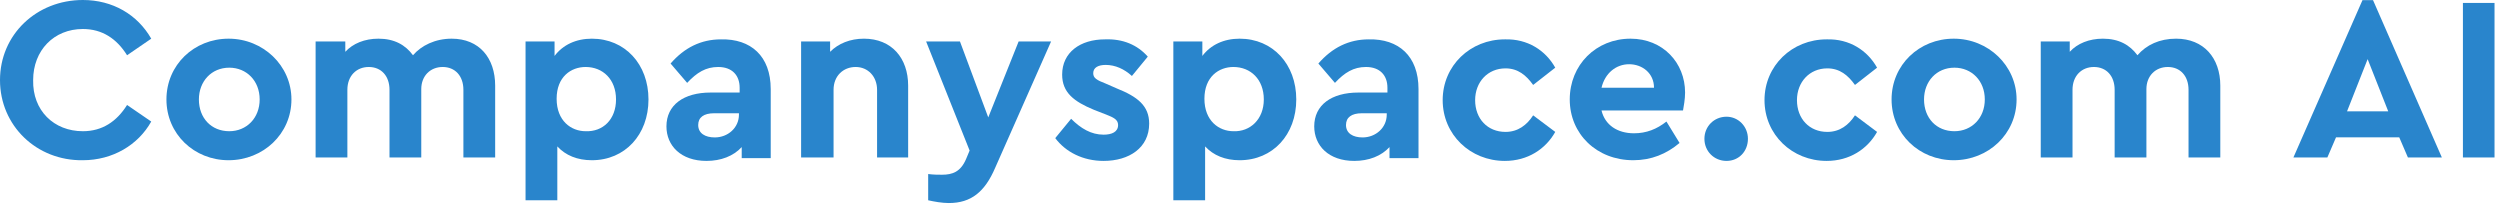
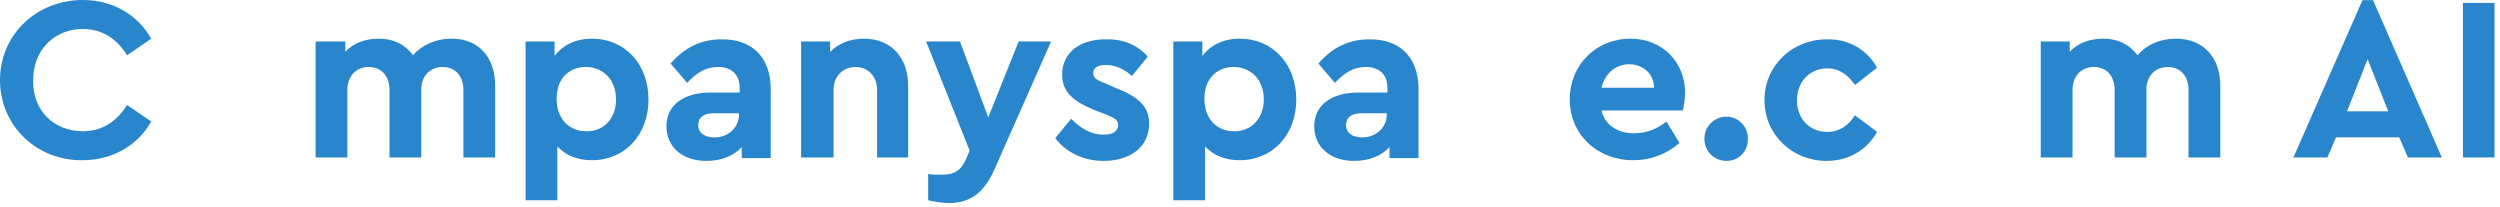
<svg xmlns="http://www.w3.org/2000/svg" width="362px" height="30px" viewBox="0 0 362 30" version="1.1">
  <title>companyspacecom-logo-362x30</title>
  <desc>Created with Sketch.</desc>
  <g id="Page-1" stroke="none" stroke-width="1" fill="none" fill-rule="evenodd">
    <g id="Logos-with-AI" transform="translate(-212, -413)" fill="#2985CC" fill-rule="nonzero">
      <g id="companyspacecom-logo-362x30" transform="translate(212, 413)">
        <path d="M21.9,5.6 L18.4,8 C16.9,5.6 14.8,4.2 12,4.2 C7.8,4.2 4.8,7.3 4.8,11.6 C4.7,16 7.8,19 12,19 C14.8,19 16.9,17.6 18.4,15.2 L21.9,17.6 C20,21 16.3,23.2 12,23.2 C5.3,23.3 0,18.2 0,11.6 C0,5 5.3,0 12,0 C16.3,0 19.9,2.1 21.9,5.6 Z" id="Path" />
-         <path d="M42.2,14.4 C42.2,19.4 38.1,23.2 33.1,23.2 C28.1,23.2 24.1,19.4 24.1,14.4 C24.1,9.4 28.1,5.6 33.1,5.6 C38.1,5.6 42.2,9.5 42.2,14.4 Z M28.8,14.4 C28.8,17.1 30.6,19 33.2,19 C35.7,19 37.6,17.1 37.6,14.4 C37.6,11.7 35.7,9.8 33.2,9.8 C30.6,9.8 28.8,11.8 28.8,14.4 Z" id="Shape" />
        <path d="M71.7,12.4 L71.7,22.8 L67.1,22.8 L67.1,13 C67.1,11 65.9,9.7 64.1,9.7 C62.3,9.7 61,11 61,12.9 L61,22.8 L56.4,22.8 L56.4,13 C56.4,11 55.2,9.7 53.4,9.7 C51.6,9.7 50.3,11 50.3,13 L50.3,22.8 L45.7,22.8 L45.7,6 L50,6 L50,7.5 C51.1,6.3 52.8,5.6 54.8,5.6 C57.1,5.6 58.7,6.5 59.8,8 C61,6.6 63,5.6 65.4,5.6 C69.4,5.6 71.7,8.4 71.7,12.4 Z" id="Path" />
        <path d="M93.9,14.4 C93.9,19.5 90.5,23.2 85.7,23.2 C83.6,23.2 81.9,22.5 80.7,21.2 L80.7,29 L76.1,29 L76.1,6 L80.3,6 L80.3,8.1 C81.5,6.5 83.4,5.6 85.7,5.6 C90.5,5.6 93.9,9.3 93.9,14.4 Z M89.2,14.4 C89.2,11.5 87.3,9.7 84.8,9.7 C82.7,9.7 80.6,11.1 80.6,14.3 C80.6,17.5 82.7,19 84.8,19 C87.3,19.1 89.2,17.3 89.2,14.4 Z" id="Shape" />
        <path d="M111.6,12.9 L111.6,22.9 L107.4,22.9 L107.4,21.3 C106.2,22.6 104.4,23.3 102.3,23.3 C98.6,23.3 96.5,21.1 96.5,18.3 C96.5,15.2 99,13.4 102.9,13.4 L107.1,13.4 L107.1,12.7 C107.1,10.9 106,9.7 104,9.7 C102.2,9.7 100.9,10.5 99.5,12 L97.1,9.2 C99.1,6.9 101.5,5.7 104.4,5.7 C108.7,5.6 111.6,8.1 111.6,12.9 Z M107,16.6 L107,16.4 L103.4,16.4 C101.9,16.4 101.1,17 101.1,18.1 C101.1,19.3 102.1,19.9 103.5,19.9 C105.4,19.9 107,18.5 107,16.6 Z" id="Shape" />
        <path d="M131.5,12.4 L131.5,22.8 L127,22.8 L127,13 C127,11.1 125.7,9.7 123.9,9.7 C122.1,9.7 120.7,11 120.7,13 L120.7,22.8 L116,22.8 L116,6 L120.2,6 L120.2,7.5 C121.4,6.3 123.1,5.6 125.1,5.6 C129.1,5.6 131.5,8.4 131.5,12.4 Z" id="Path" />
        <path d="M152.2,6 L144.1,24.3 C142.6,27.8 140.6,29.4 137.4,29.4 C136.4,29.4 135.3,29.2 134.4,29 L134.4,25.2 C135.2,25.3 135.8,25.3 136.4,25.3 C137.9,25.3 139.1,24.9 139.9,23 L140.4,21.8 L134.1,6 L139,6 L143.1,17 L147.5,6 L152.2,6 Z" id="Path" />
        <path d="M166.2,8.2 L163.9,11 C162.8,10 161.5,9.4 160.1,9.4 C159,9.4 158.3,9.8 158.3,10.6 C158.3,11.3 158.8,11.6 160.1,12.1 L161.7,12.8 C164.7,14 166.4,15.3 166.4,17.9 C166.4,21.4 163.5,23.3 159.8,23.3 C156.8,23.3 154.3,22 152.8,20 L155.1,17.2 C156.5,18.6 158,19.5 159.8,19.5 C161,19.5 161.9,19.1 161.9,18.1 C161.9,17.3 161.2,17 160.2,16.6 L158.4,15.9 C155.5,14.7 153.8,13.4 153.8,10.8 C153.8,7.6 156.4,5.7 160,5.7 C162.6,5.6 164.7,6.5 166.2,8.2 Z" id="Path" />
        <path d="M187.7,14.4 C187.7,19.5 184.3,23.2 179.5,23.2 C177.4,23.2 175.7,22.5 174.5,21.2 L174.5,29 L169.9,29 L169.9,6 L174.1,6 L174.1,8.1 C175.3,6.5 177.2,5.6 179.5,5.6 C184.3,5.6 187.7,9.3 187.7,14.4 Z M183,14.4 C183,11.5 181.1,9.7 178.6,9.7 C176.5,9.7 174.4,11.1 174.4,14.3 C174.4,17.5 176.5,19 178.6,19 C181,19.1 183,17.3 183,14.4 Z" id="Shape" />
        <path d="M205.4,12.9 L205.4,22.9 L201.2,22.9 L201.2,21.3 C200,22.6 198.2,23.3 196.1,23.3 C192.4,23.3 190.3,21.1 190.3,18.3 C190.3,15.2 192.8,13.4 196.7,13.4 L200.9,13.4 L200.9,12.7 C200.9,10.9 199.8,9.7 197.8,9.7 C196,9.7 194.7,10.5 193.3,12 L190.9,9.2 C192.9,6.9 195.3,5.7 198.2,5.7 C202.5,5.6 205.4,8.1 205.4,12.9 Z M200.8,16.6 L200.8,16.4 L197.2,16.4 C195.7,16.4 194.9,17 194.9,18.1 C194.9,19.3 195.9,19.9 197.3,19.9 C199.2,19.9 200.8,18.5 200.8,16.6 Z" id="Shape" />
-         <path d="M225.2,9.8 L222,12.3 C221,10.9 219.8,9.9 218,9.9 C215.4,9.9 213.6,11.9 213.6,14.5 C213.6,17.2 215.4,19.1 218,19.1 C219.8,19.1 221.1,18.1 222,16.7 L225.2,19.1 C223.8,21.6 221.2,23.3 217.9,23.3 C212.9,23.3 208.9,19.5 208.9,14.5 C208.9,9.5 212.9,5.7 217.9,5.7 C221.2,5.6 223.8,7.3 225.2,9.8 Z" id="Path" />
        <path d="M243.7,16 L231.9,16 C232.4,18.1 234.2,19.3 236.6,19.3 C238.4,19.3 239.9,18.7 241.3,17.6 L243.2,20.7 C241.3,22.3 239.1,23.2 236.5,23.2 C231.2,23.2 227.3,19.4 227.3,14.4 C227.3,9.4 231.1,5.6 236.1,5.6 C240.8,5.6 244,9.1 244,13.4 C244,14.4 243.8,15.4 243.7,16 Z M231.9,12.7 L239.5,12.7 C239.5,10.6 237.8,9.3 235.9,9.3 C234,9.3 232.4,10.6 231.9,12.7 Z" id="Shape" />
        <path d="M253.1,20.1 C253.1,21.9 251.8,23.3 250,23.3 C248.2,23.3 246.8,21.9 246.8,20.1 C246.8,18.3 248.2,16.9 250,16.9 C251.7,16.9 253.1,18.3 253.1,20.1 Z" id="Path" />
        <path d="M271.8,9.8 L268.6,12.3 C267.6,10.9 266.4,9.9 264.6,9.9 C262,9.9 260.2,11.9 260.2,14.5 C260.2,17.2 262,19.1 264.6,19.1 C266.4,19.1 267.7,18.1 268.6,16.7 L271.8,19.1 C270.4,21.6 267.8,23.3 264.5,23.3 C259.5,23.3 255.5,19.5 255.5,14.5 C255.5,9.5 259.5,5.7 264.5,5.7 C267.8,5.6 270.4,7.3 271.8,9.8 Z" id="Path" />
-         <path d="M292,14.4 C292,19.4 287.9,23.2 282.9,23.2 C277.9,23.2 273.9,19.4 273.9,14.4 C273.9,9.4 277.9,5.6 282.9,5.6 C287.9,5.6 292,9.5 292,14.4 Z M278.6,14.4 C278.6,17.1 280.4,19 283,19 C285.5,19 287.4,17.1 287.4,14.4 C287.4,11.7 285.5,9.8 283,9.8 C280.4,9.8 278.6,11.8 278.6,14.4 Z" id="Shape" />
        <path d="M321.5,12.4 L321.5,22.8 L316.9,22.8 L316.9,13 C316.9,11 315.7,9.7 313.9,9.7 C312.1,9.7 310.8,11 310.8,12.9 L310.8,22.8 L306.2,22.8 L306.2,13 C306.2,11 305,9.7 303.2,9.7 C301.4,9.7 300.1,11 300.1,13 L300.1,22.8 L295.5,22.8 L295.5,6 L299.7,6 L299.7,7.5 C300.8,6.3 302.5,5.6 304.5,5.6 C306.8,5.6 308.4,6.5 309.5,8 C310.8,6.5 312.7,5.6 315.1,5.6 C319.1,5.6 321.5,8.4 321.5,12.4 Z" id="Path" />
        <path d="M348.664,22.8 L353.58,22.8 L343.613,0.019 L342.088,0.019 L332.087,22.8 L337.003,22.8 L338.257,19.885 L347.41,19.885 L348.664,22.8 Z M345.817,16.122 L339.851,16.122 L342.834,8.562 L345.817,16.122 Z M361.207,0.426 L361.207,22.8 L356.631,22.8 L356.631,0.426 L361.207,0.426 Z" id="AI" />
      </g>
    </g>
  </g>
</svg>